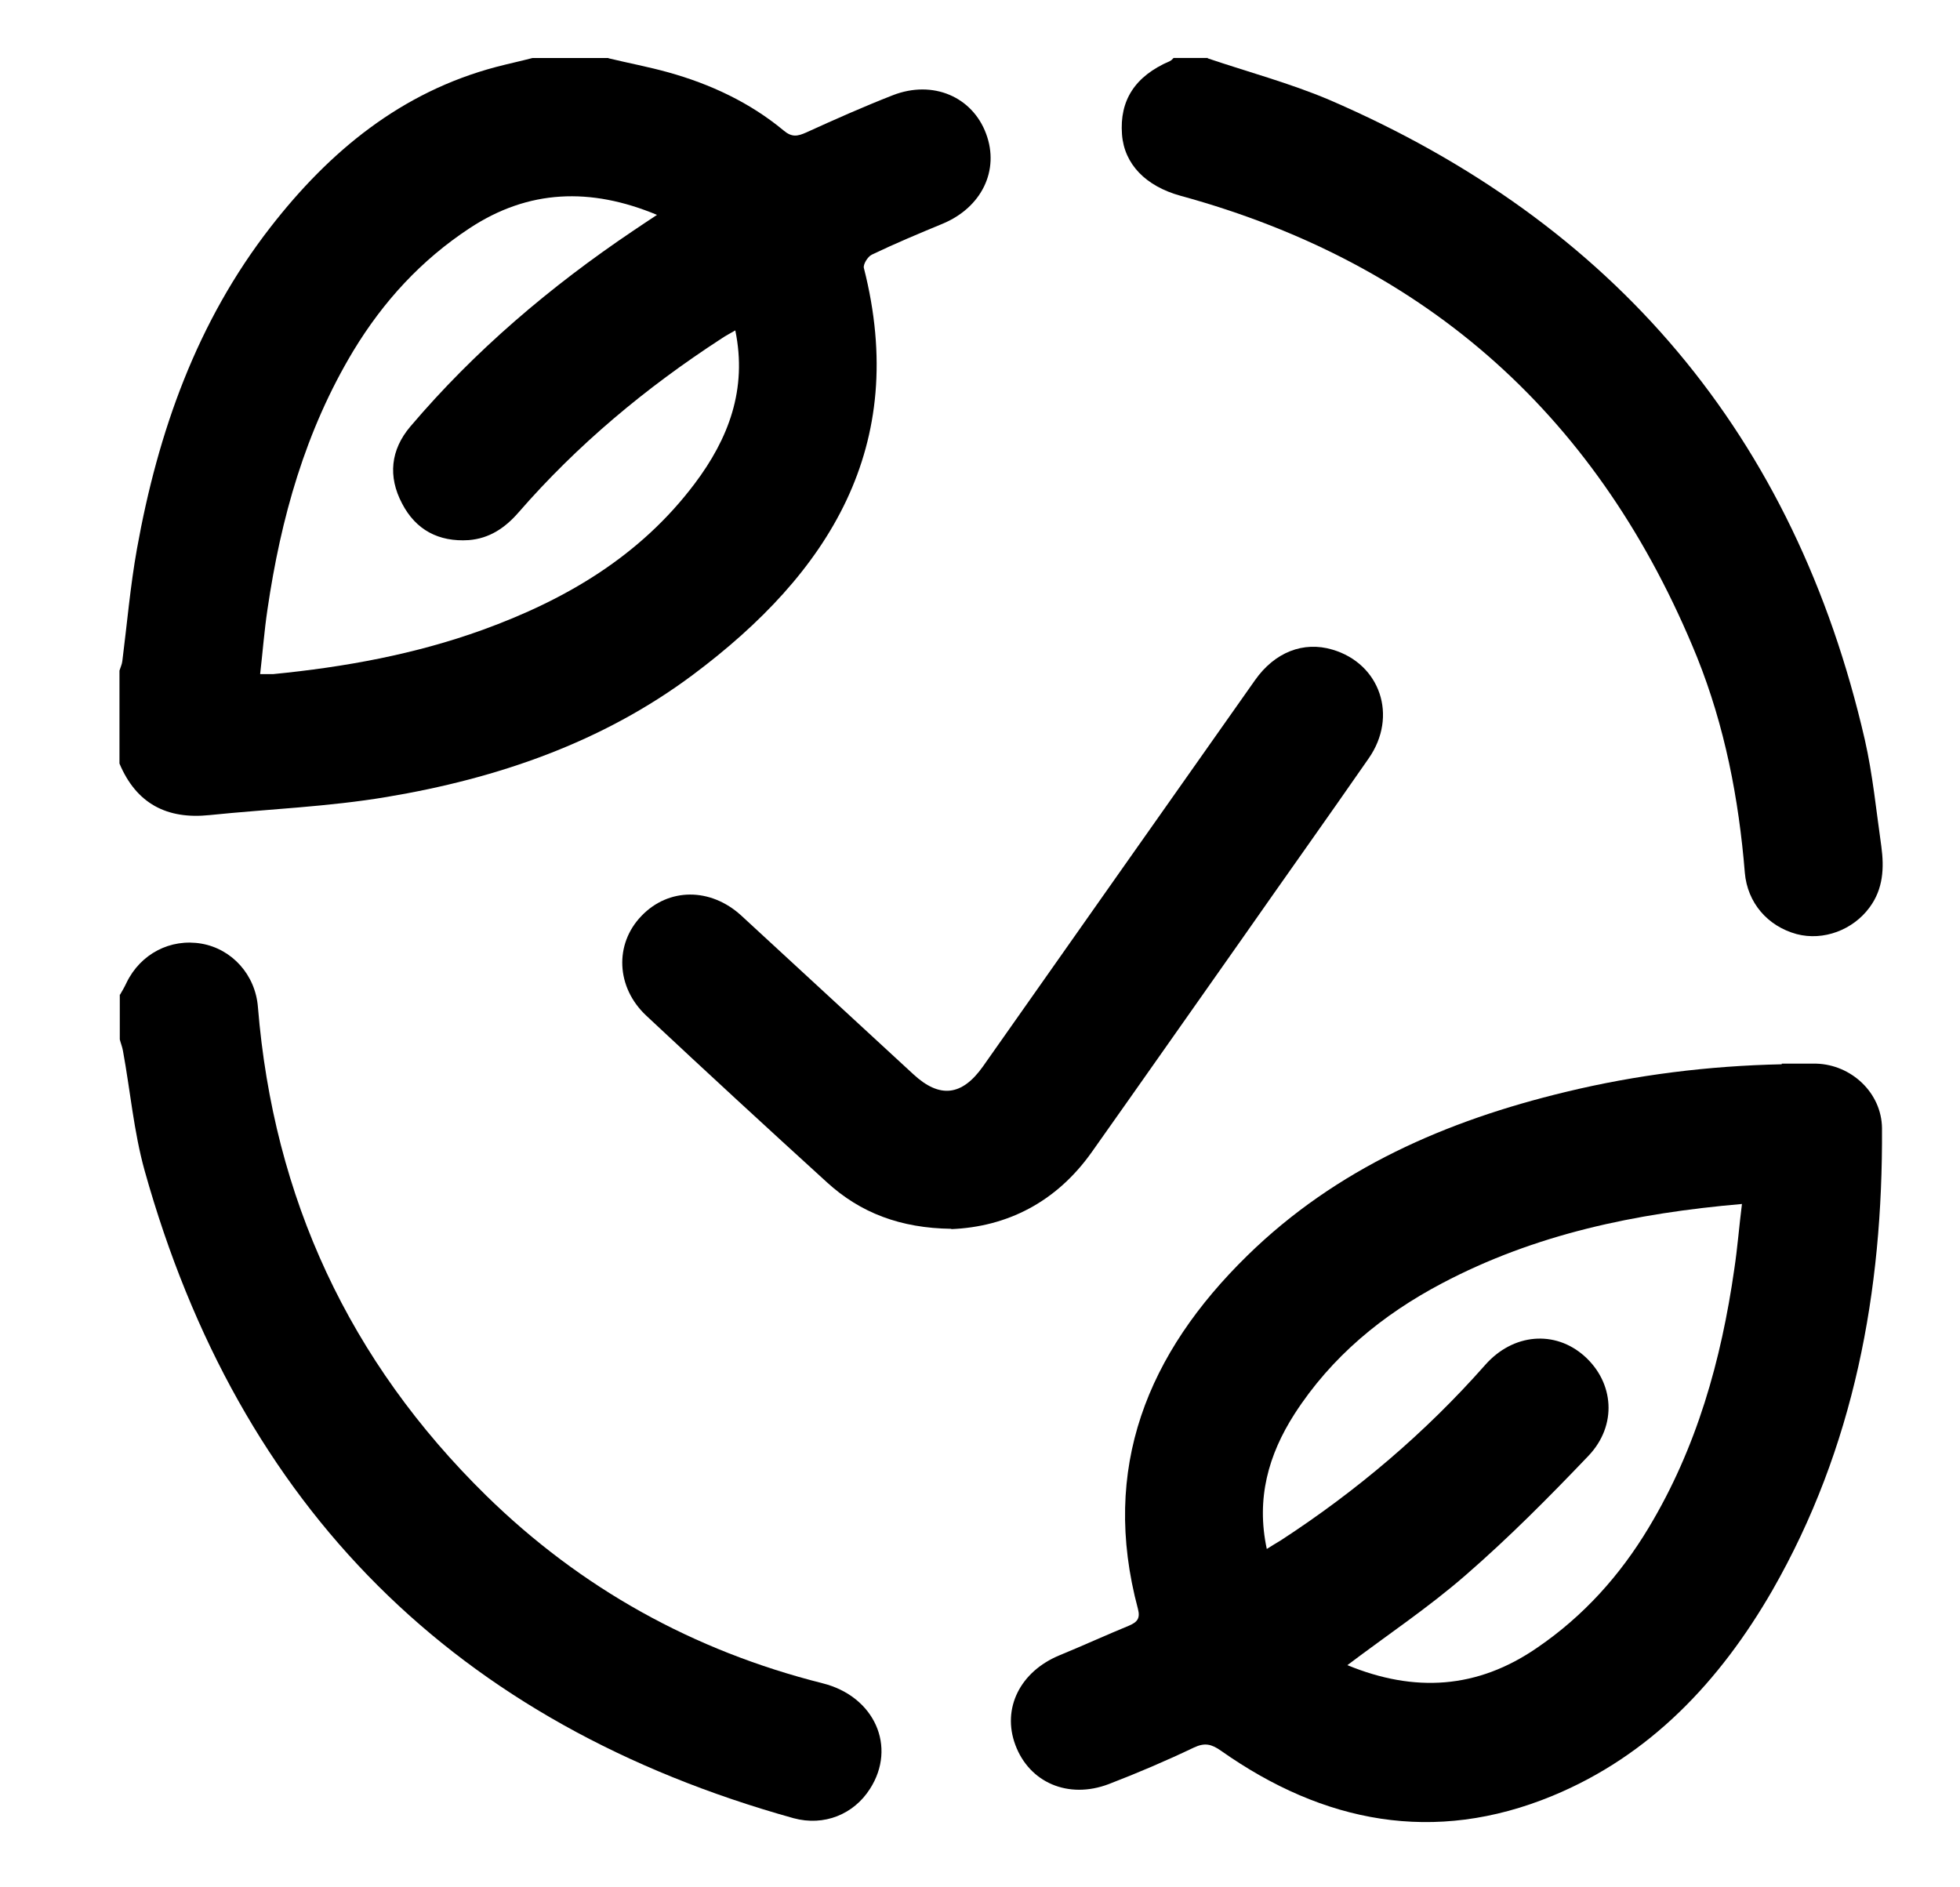
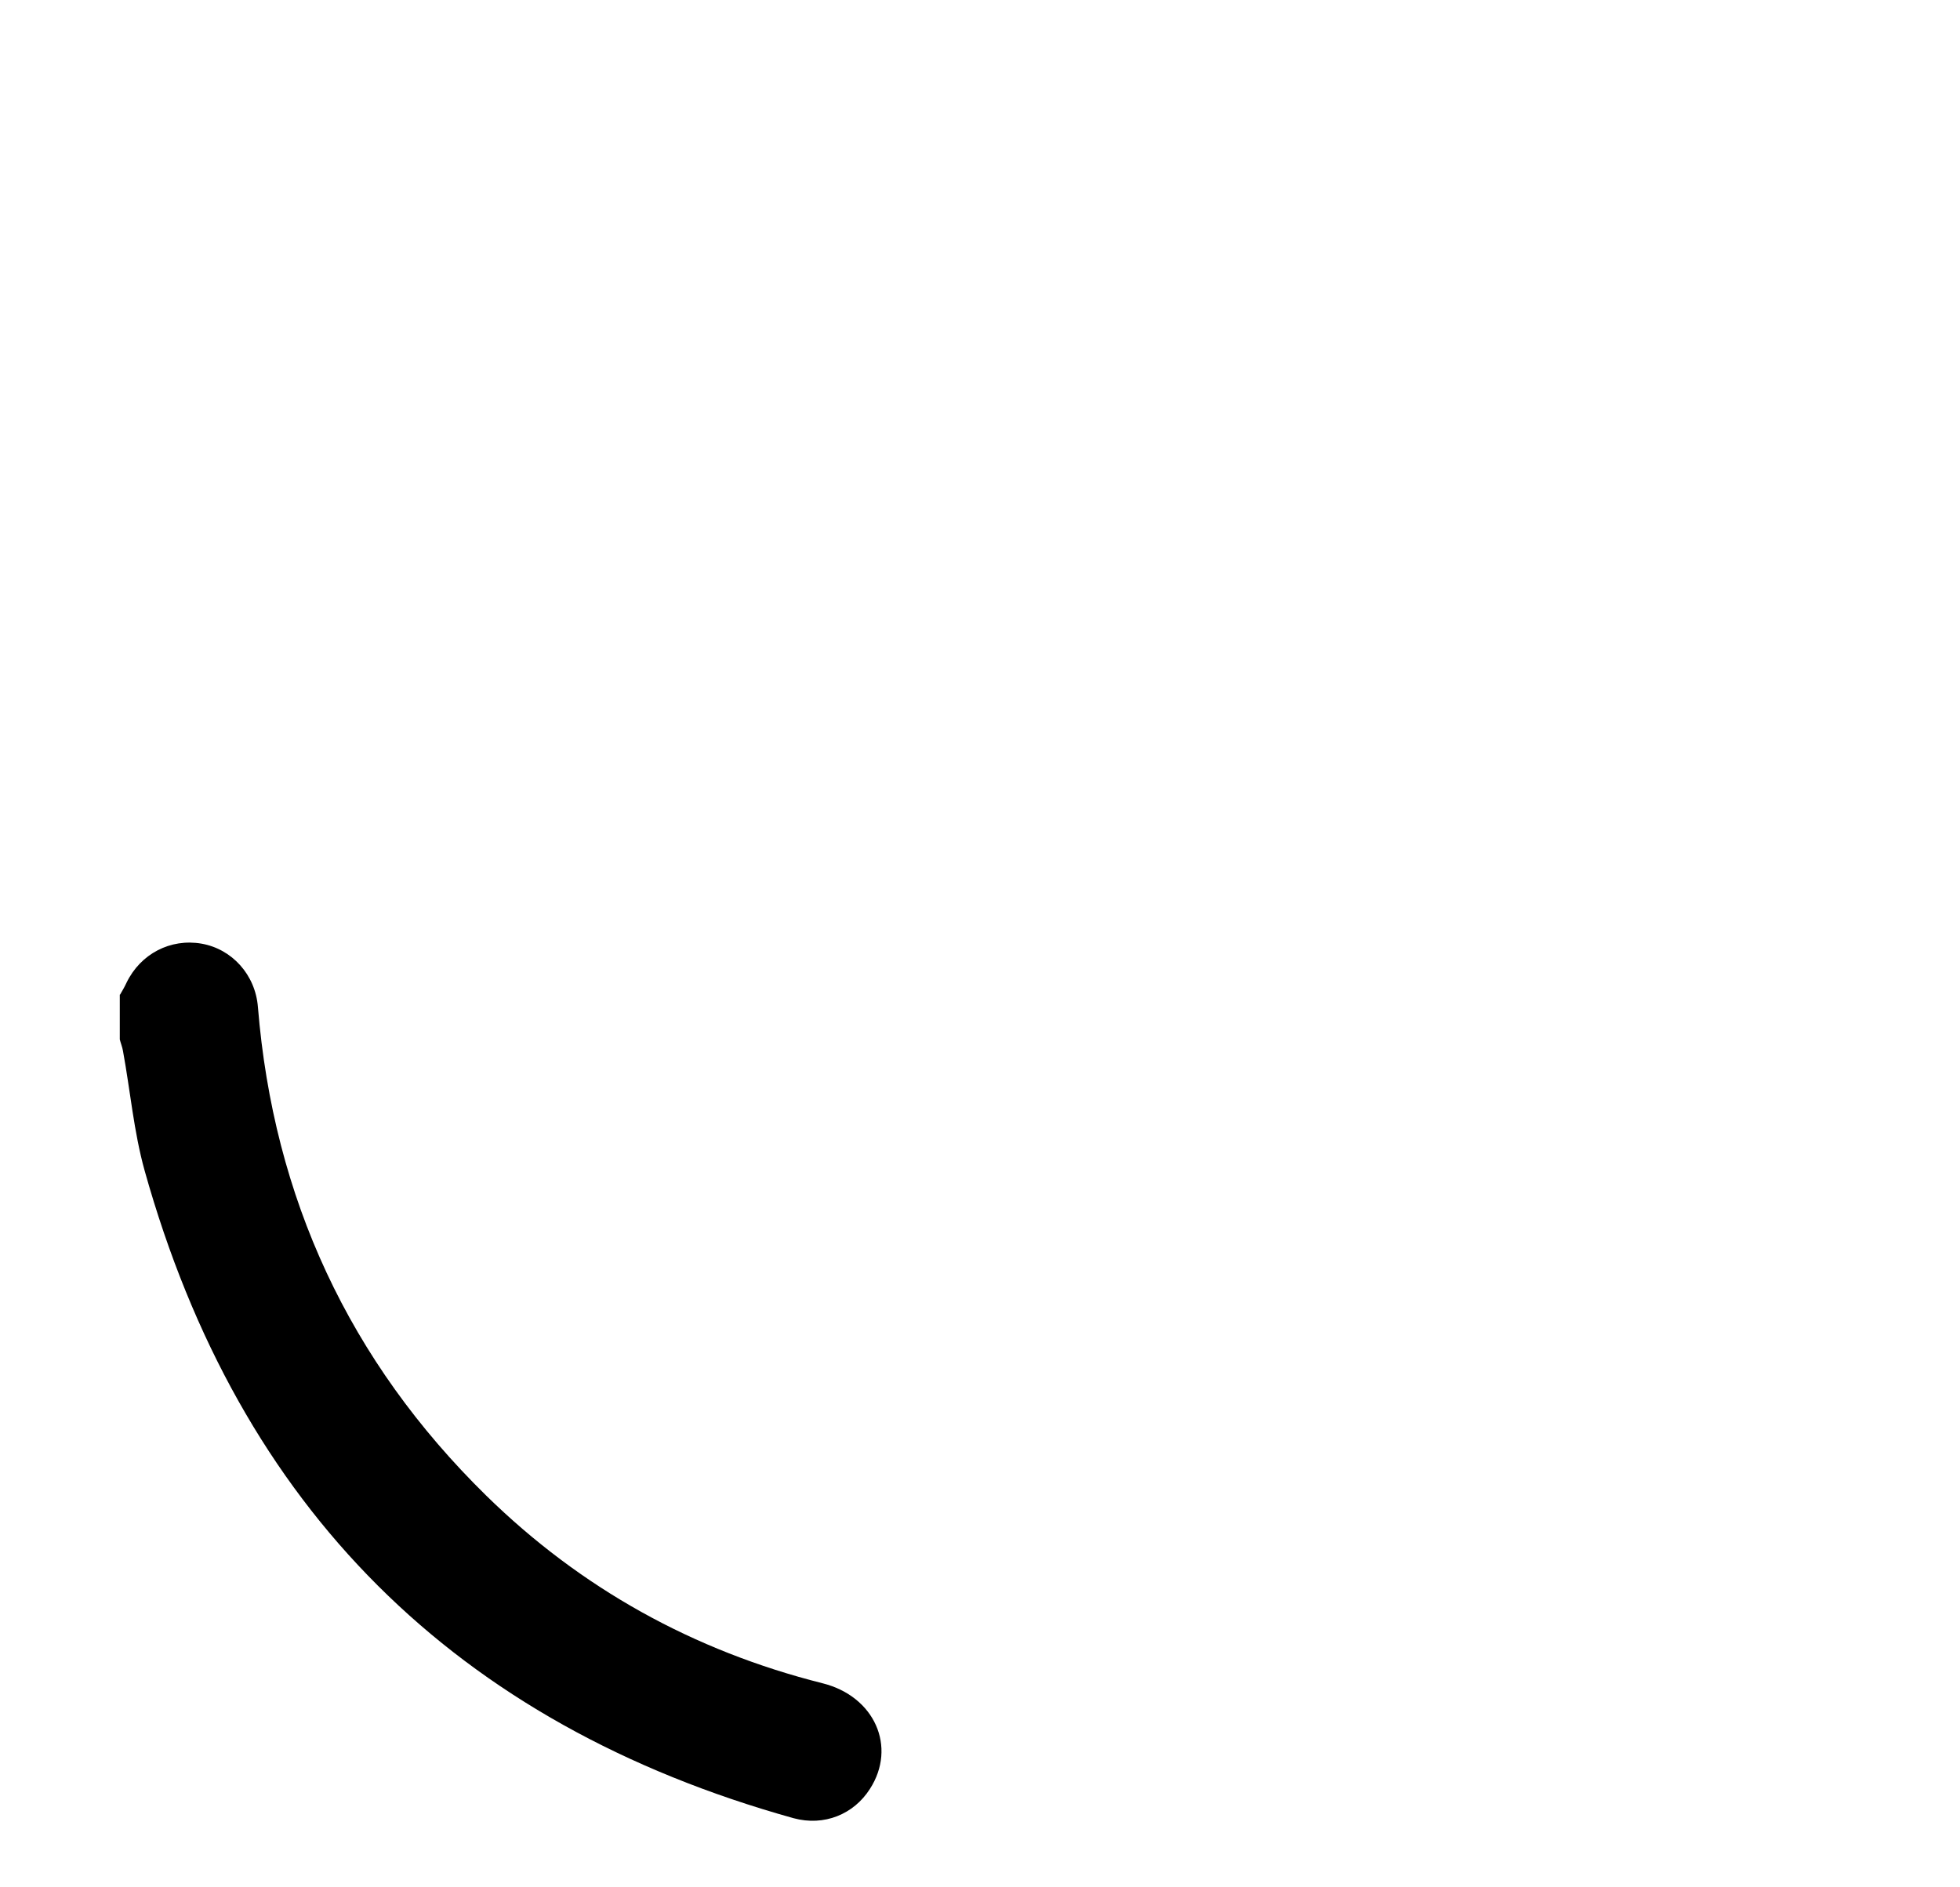
<svg xmlns="http://www.w3.org/2000/svg" viewBox="58.846 51.348 61.585 59.301" id="Layer_1">
  <defs>
    <style>.cls-1{fill:#000;}</style>
  </defs>
  <g id="G6njco">
    <g>
-       <path d="M77.97,53.18c.62,.15,1.26,.27,1.87,.44,1.33,.37,2.57,.95,3.63,1.83,.26,.22,.44,.18,.71,.06,.9-.41,1.8-.81,2.72-1.17,1.26-.49,2.5,.05,2.93,1.21,.43,1.15-.14,2.32-1.37,2.83-.75,.31-1.49,.62-2.22,.97-.13,.06-.28,.31-.25,.42,1.43,5.61-1.1,9.59-5.37,12.78-2.85,2.13-6.15,3.26-9.62,3.84-1.84,.31-3.72,.38-5.57,.57-1.34,.14-2.3-.36-2.83-1.62v-2.92c.03-.1,.08-.2,.09-.3,.15-1.18,.25-2.36,.46-3.53,.66-3.67,1.88-7.13,4.2-10.11,1.85-2.38,4.1-4.24,7.09-5.03,.38-.1,.76-.18,1.14-.28h2.38Zm3.98,8.55c-.17,.1-.31,.17-.44,.26-2.37,1.54-4.52,3.33-6.38,5.47-.42,.48-.91,.81-1.56,.86-.94,.06-1.66-.32-2.09-1.15-.45-.85-.36-1.69,.26-2.42,2.03-2.39,4.4-4.4,7-6.15,.23-.16,.47-.31,.75-.5-2.09-.87-4.04-.8-5.89,.42-1.52,1-2.71,2.3-3.65,3.85-1.51,2.51-2.28,5.26-2.7,8.13-.1,.67-.15,1.34-.23,2.03,.2,0,.3,0,.41,0,2.24-.22,4.45-.62,6.58-1.39,2.62-.95,4.95-2.32,6.66-4.59,1.07-1.42,1.66-2.97,1.28-4.82Z" />
-       <path d="M96.79,53.18c1.27,.43,2.58,.78,3.81,1.3,8.98,3.87,14.64,10.56,16.84,20.11,.25,1.1,.36,2.24,.52,3.36,.09,.67,.06,1.33-.37,1.91-.52,.71-1.45,1.06-2.29,.84-.92-.25-1.55-.99-1.63-1.93-.19-2.33-.63-4.6-1.5-6.77-3.04-7.48-8.41-12.36-16.23-14.5-1.09-.3-1.77-.99-1.84-1.93-.08-1.07,.41-1.83,1.5-2.3,.05-.02,.08-.06,.12-.1h1.08Z" />
      <path d="M62.62,82.6c.07-.12,.14-.24,.2-.37,.44-.91,1.38-1.4,2.36-1.23,.96,.17,1.69,.98,1.77,1.99,.49,6.01,2.87,11.13,7.17,15.35,2.98,2.92,6.52,4.88,10.57,5.9,1.64,.41,2.34,2,1.49,3.32-.51,.8-1.44,1.18-2.4,.92-10.61-2.96-17.42-9.74-20.39-20.35-.34-1.22-.45-2.51-.68-3.76-.02-.12-.07-.24-.1-.36v-1.41Z" />
-       <path d="M114.83,84.77c.36,0,.72,0,1.08,0,1.11,.03,2.06,.92,2.07,2.03,.03,5.12-.87,10.03-3.45,14.53-1.64,2.84-3.83,5.18-6.91,6.45-3.71,1.53-7.19,.85-10.41-1.42-.3-.21-.51-.26-.85-.1-.88,.42-1.77,.8-2.68,1.15-1.27,.48-2.49-.05-2.93-1.23-.43-1.15,.15-2.31,1.39-2.82,.73-.3,1.45-.63,2.18-.93,.26-.11,.36-.23,.28-.53-1.18-4.42,.3-8.03,3.44-11.1,2.8-2.74,6.26-4.24,10-5.14,2.23-.54,4.49-.82,6.79-.87Zm-13.65,18.9c2.11,.87,4.09,.75,5.97-.55,1.45-.99,2.6-2.27,3.5-3.77,1.51-2.51,2.28-5.26,2.69-8.13,.1-.66,.15-1.33,.24-2.04-3.36,.29-6.5,.95-9.42,2.49-1.88,.99-3.48,2.31-4.64,4.11-.82,1.28-1.21,2.66-.87,4.24,.17-.11,.31-.19,.44-.27,2.38-1.55,4.53-3.37,6.42-5.51,.88-1,2.2-1.1,3.12-.28,.93,.83,1.04,2.17,.13,3.13-1.24,1.3-2.51,2.58-3.87,3.76-1.16,1.01-2.45,1.87-3.72,2.83Z" />
-       <path d="M88.74,89.96c-1.6-.02-2.86-.5-3.91-1.46-1.9-1.73-3.8-3.48-5.68-5.24-.95-.89-1-2.25-.15-3.13,.85-.89,2.17-.9,3.14-.01,1.8,1.66,3.6,3.32,5.4,4.98,.83,.77,1.53,.69,2.19-.24,2.85-4.05,5.7-8.1,8.55-12.14,.62-.88,1.52-1.23,2.43-.96,1.5,.44,2.07,2.09,1.14,3.42-1.29,1.86-2.61,3.71-3.91,5.57-1.6,2.27-3.19,4.54-4.79,6.8-1.12,1.58-2.67,2.35-4.42,2.42Z" />
    </g>
  </g>
</svg>